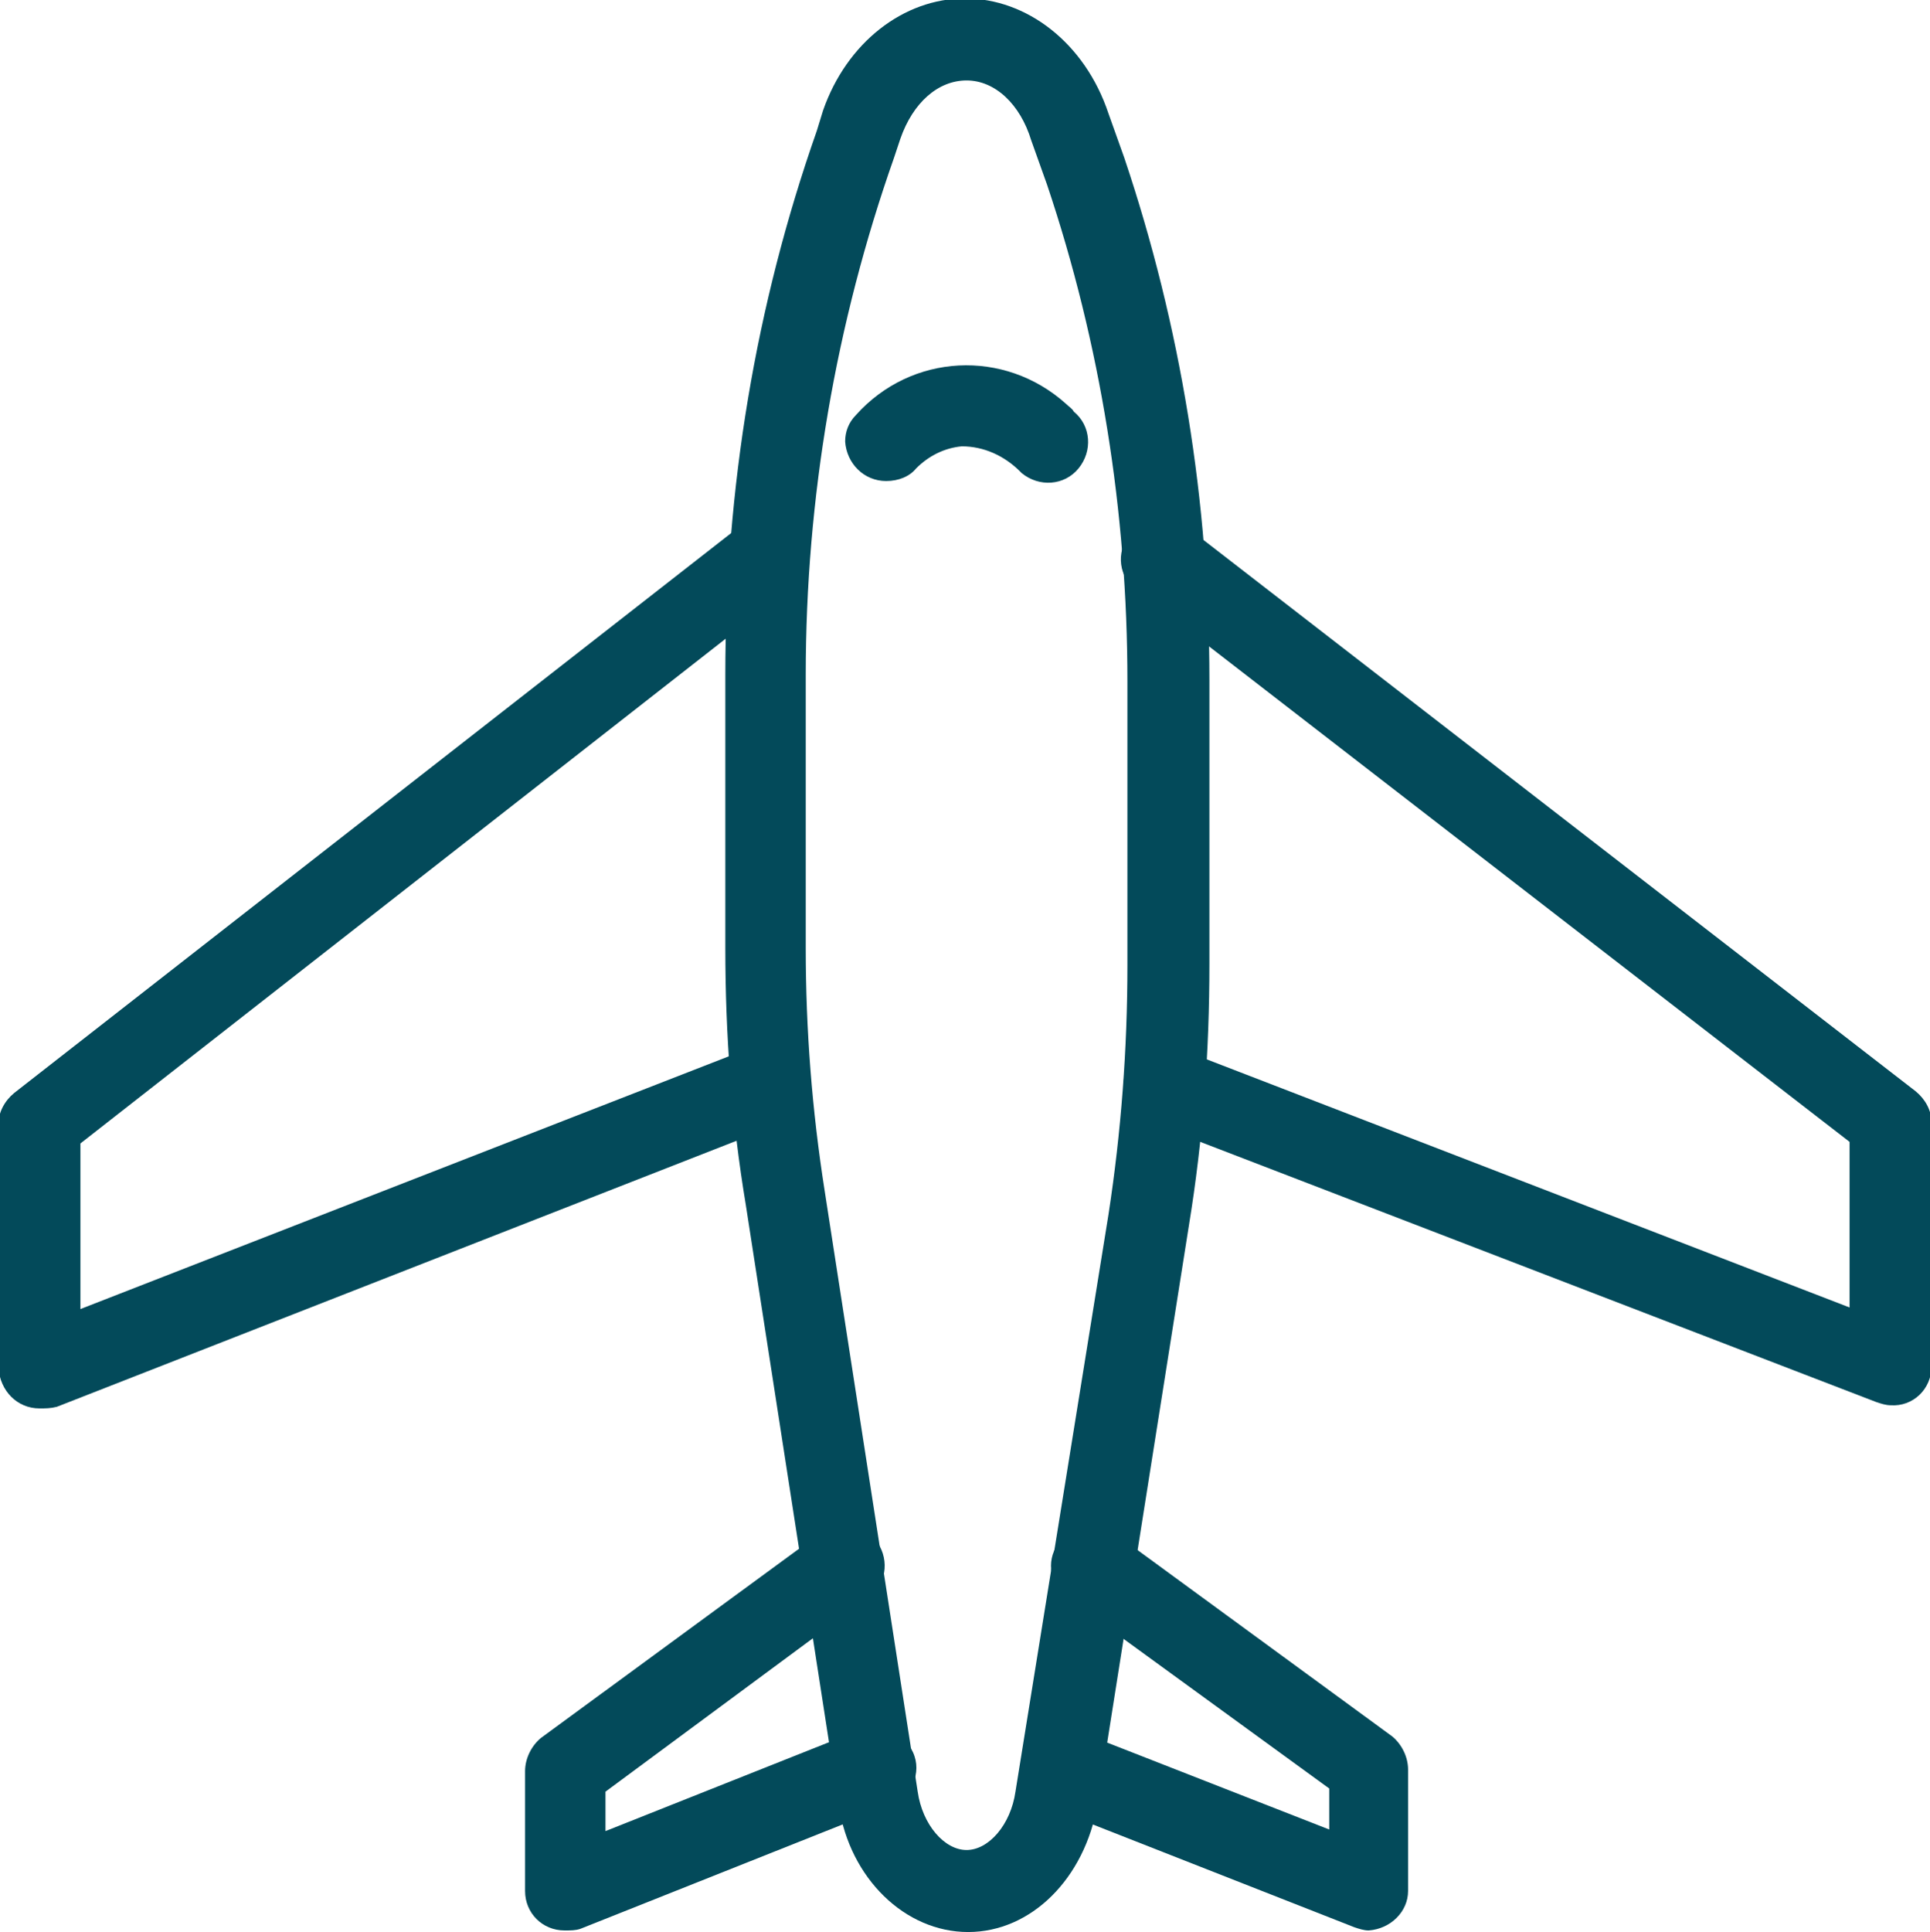
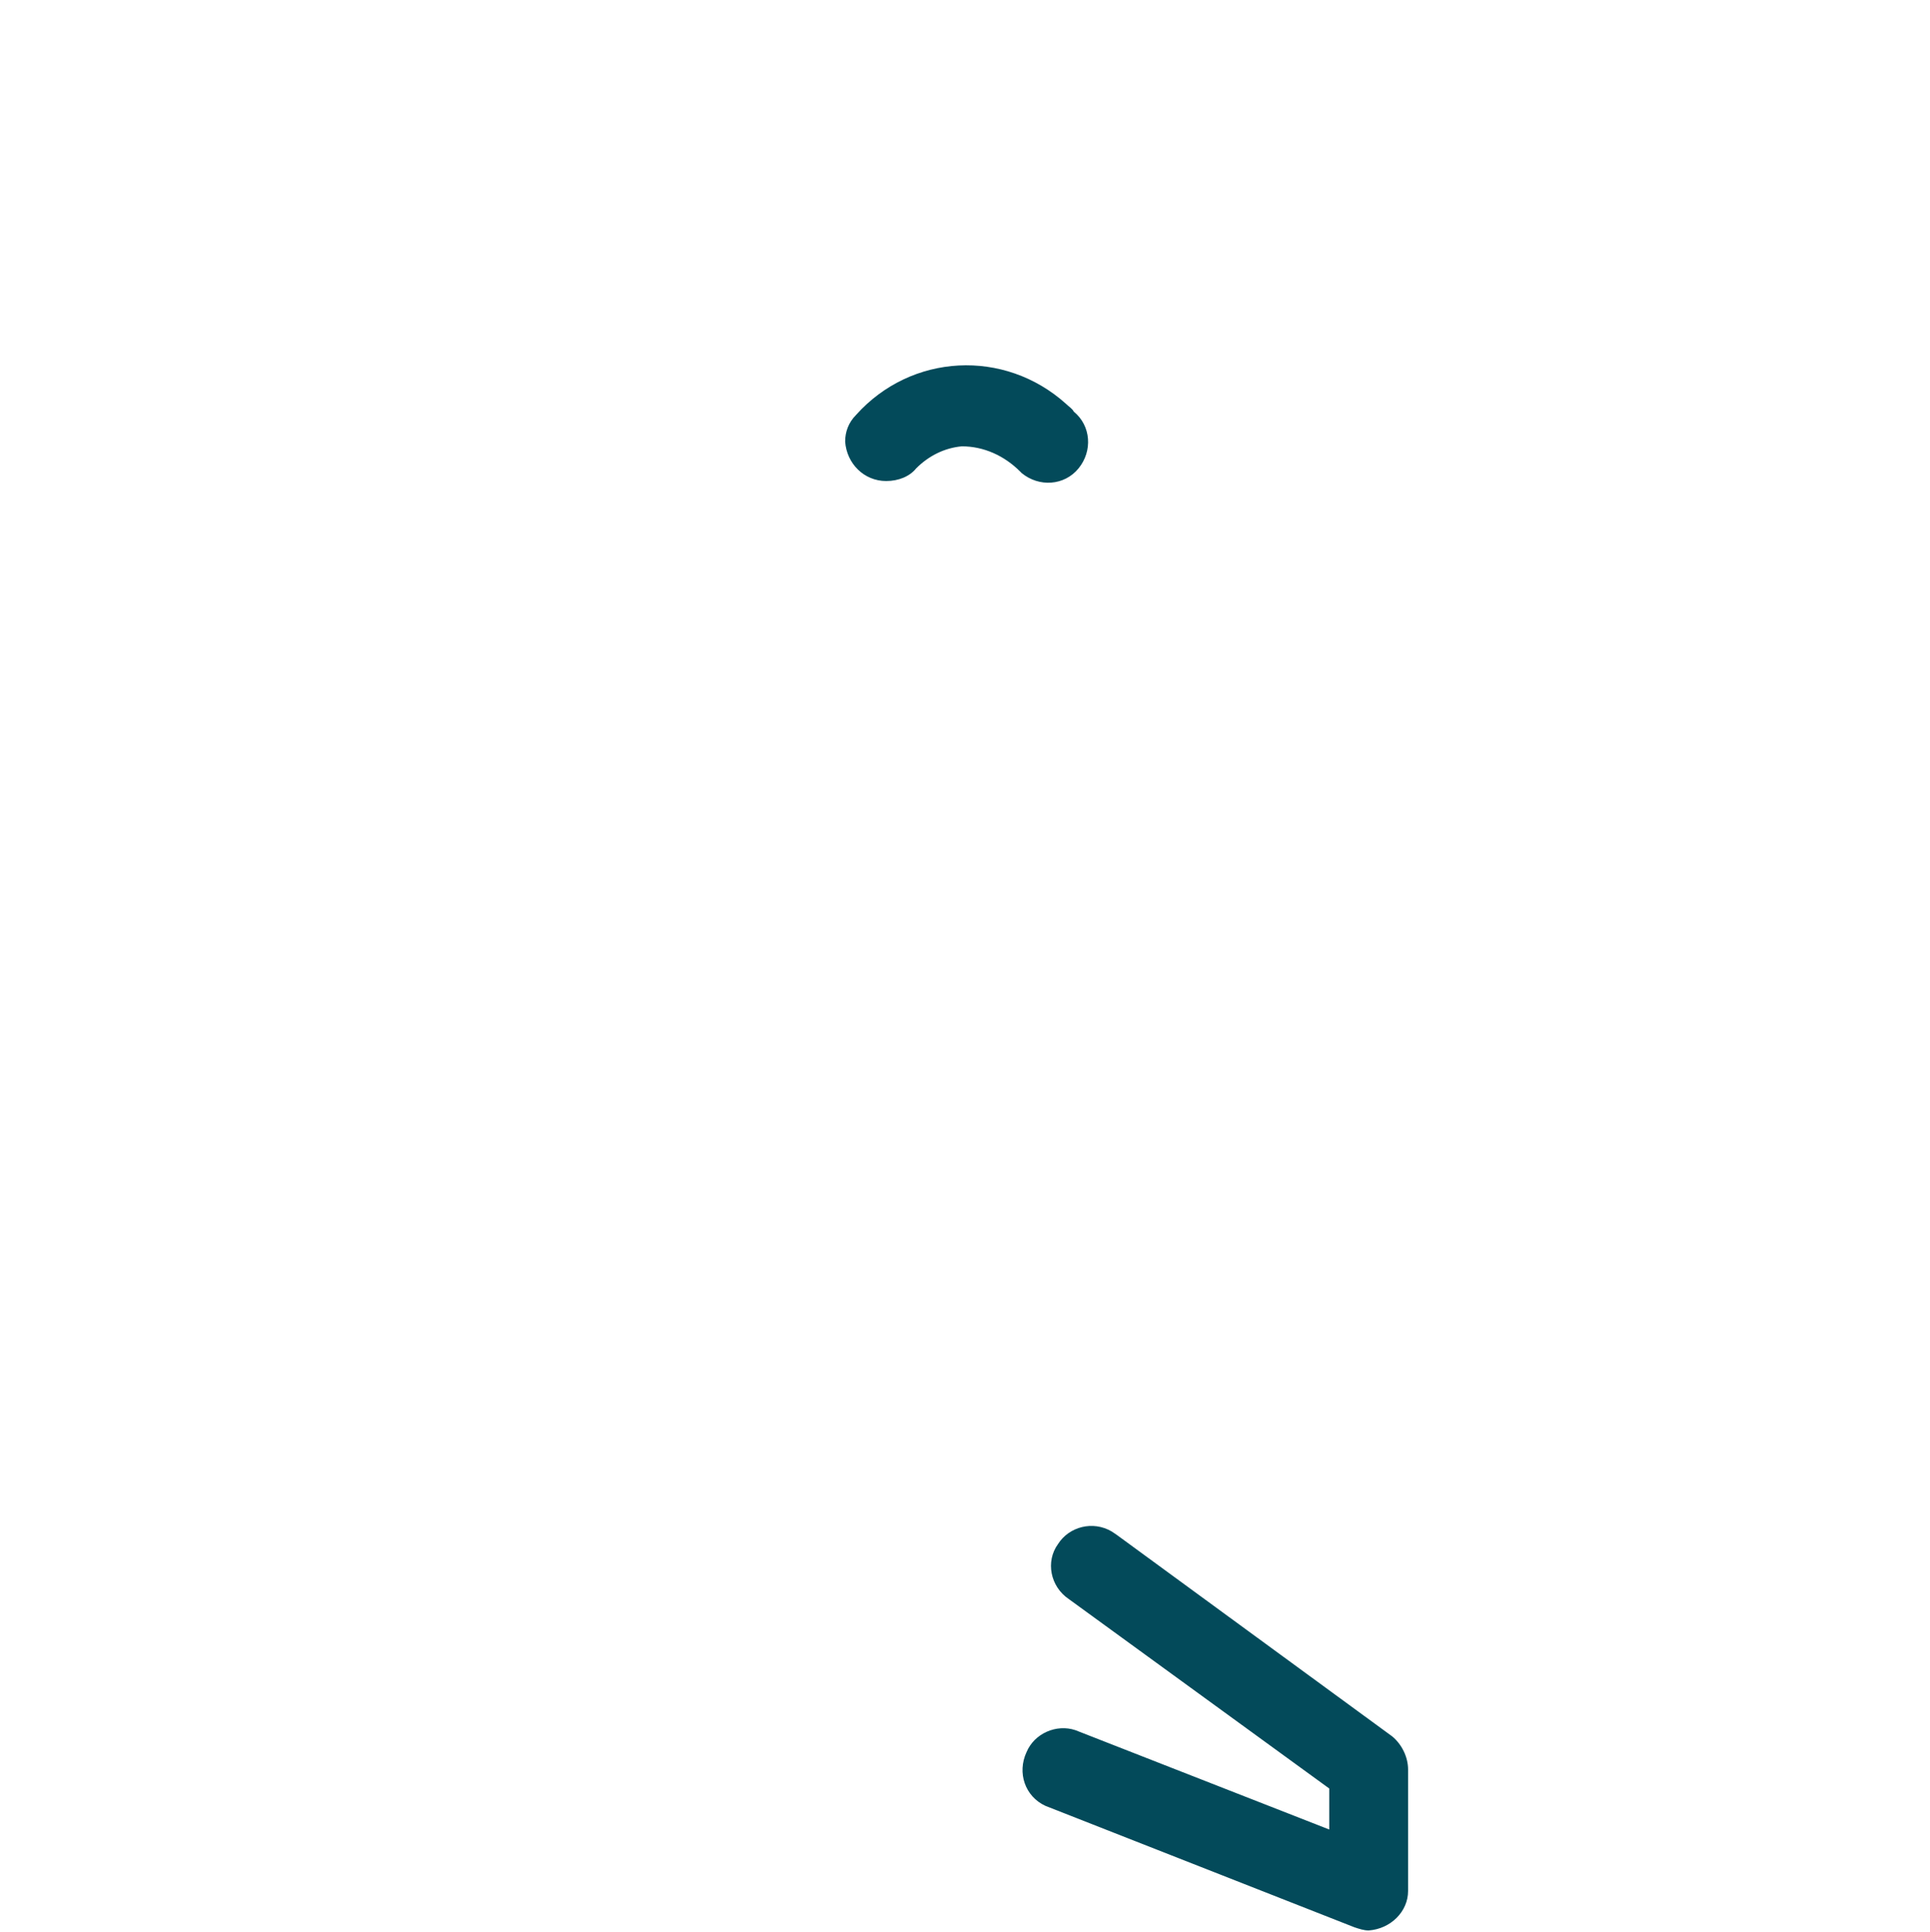
<svg xmlns="http://www.w3.org/2000/svg" version="1.1" id="Calque_1" x="0px" y="0px" viewBox="0 0 122.4 122.5" style="enable-background:new 0 0 122.4 122.5;" xml:space="preserve">
  <style type="text/css"> .st0{fill:#034A5A;} </style>
  <g>
-     <path class="st0" d="M61.3,5.1c-1.8,0-3.4,1.4-4.2,3.7l-0.4,1.2c-3.7,10.5-5.6,21.6-5.6,32.8v17.3c0,5.2,0.4,10.3,1.2,15.4 l5.9,38.1c0.3,2.1,1.7,3.7,3.1,3.7s2.8-1.6,3.1-3.7L70.3,77c0.8-5.2,1.2-10.5,1.2-15.8v-18c0-10.7-1.7-21.4-5.1-31.5l-1-2.8 C64.7,6.6,63.1,5.1,61.3,5.1L61.3,5.1z M61.4,122.5c-4,0-7.5-3.4-8.2-8l-5.9-38.1C46.4,71,46,65.6,46,60.1V42.8 c0-11.8,1.9-23.4,5.8-34.5l0.4-1.3c1.5-4.3,5.1-7.1,9-7.1s7.6,2.8,9.1,7.3l1,2.8c3.6,10.7,5.4,21.9,5.4,33.1v18 c0,5.6-0.4,11.1-1.3,16.6l-5.8,36.7C68.8,119.1,65.4,122.5,61.4,122.5L61.4,122.5z" />
-     <path class="st0" d="M119.9,89.1c-0.3,0-0.6-0.1-0.9-0.2L73,71.2c-1.3-0.4-2.1-1.9-1.6-3.2c0.4-1.3,1.9-2.1,3.2-1.6l0.2,0.1 l42.5,16.4V72.4l-45-34.8c-1.2-0.7-1.6-2.3-0.8-3.5c0.7-1.2,2.3-1.6,3.5-0.8c0,0,0,0,0.1,0c0.1,0.1,0.3,0.2,0.4,0.3l46,35.6 c0.6,0.5,1,1.2,1,2v15.4C122.5,88.1,121.3,89.2,119.9,89.1L119.9,89.1L119.9,89.1z" />
-     <path class="st0" d="M2.5,89.3c-1.4,0-2.5-1.1-2.6-2.6V71.3c0-0.8,0.4-1.5,1-2l45.6-35.6c1.2-0.8,2.8-0.5,3.5,0.7 c0.7,1,0.5,2.4-0.4,3.3L5.1,72.5V83l42.6-16.6c1.3-0.4,2.8,0.3,3.2,1.7c0.4,1.2-0.2,2.5-1.3,3.1l-46,18C3.2,89.3,2.9,89.3,2.5,89.3 L2.5,89.3z" />
    <path class="st0" d="M86.8,122.4c-0.3,0-0.6-0.1-0.9-0.2l-19.6-7.7c-1.3-0.6-1.8-2.1-1.2-3.4c0.5-1.2,1.9-1.8,3.1-1.4l0,0l16.1,6.3 v-2.6l-16.5-12c-1.2-0.8-1.5-2.4-0.7-3.5c0.7-1.1,2.2-1.5,3.4-0.8l0.3,0.2l17.5,12.8c0.6,0.5,1,1.3,1,2.1v7.7 C89.3,121.2,88.2,122.3,86.8,122.4z" />
-     <path class="st0" d="M35.8,122.4c-1.4,0-2.5-1.1-2.5-2.5c0,0,0,0,0,0v-7.6c0-0.8,0.4-1.6,1-2.1l17.6-12.9c1.1-0.9,2.7-0.8,3.6,0.3 s0.8,2.7-0.3,3.6c-0.1,0.1-0.2,0.1-0.3,0.2l-16.5,12.2v2.5l16.1-6.4c1.3-0.6,2.8,0.1,3.4,1.4c0.6,1.3-0.1,2.8-1.4,3.4h-0.1 l-19.6,7.8C36.5,122.4,36.2,122.4,35.8,122.4z" />
    <path class="st0" d="M56.2,30.5c-1.4,0-2.5-1.1-2.6-2.5c0,0,0,0,0,0c0-0.6,0.2-1.2,0.7-1.7c3.5-3.9,9.4-4.2,13.3-0.7 c0.2,0.2,0.4,0.3,0.5,0.5c1.1,0.9,1.2,2.5,0.3,3.6c-0.9,1.1-2.5,1.2-3.6,0.3l-0.1-0.1c-1-1-2.3-1.6-3.7-1.6 c-1.1,0.1-2.1,0.6-2.9,1.4C57.7,30.2,57,30.5,56.2,30.5z" />
  </g>
</svg>